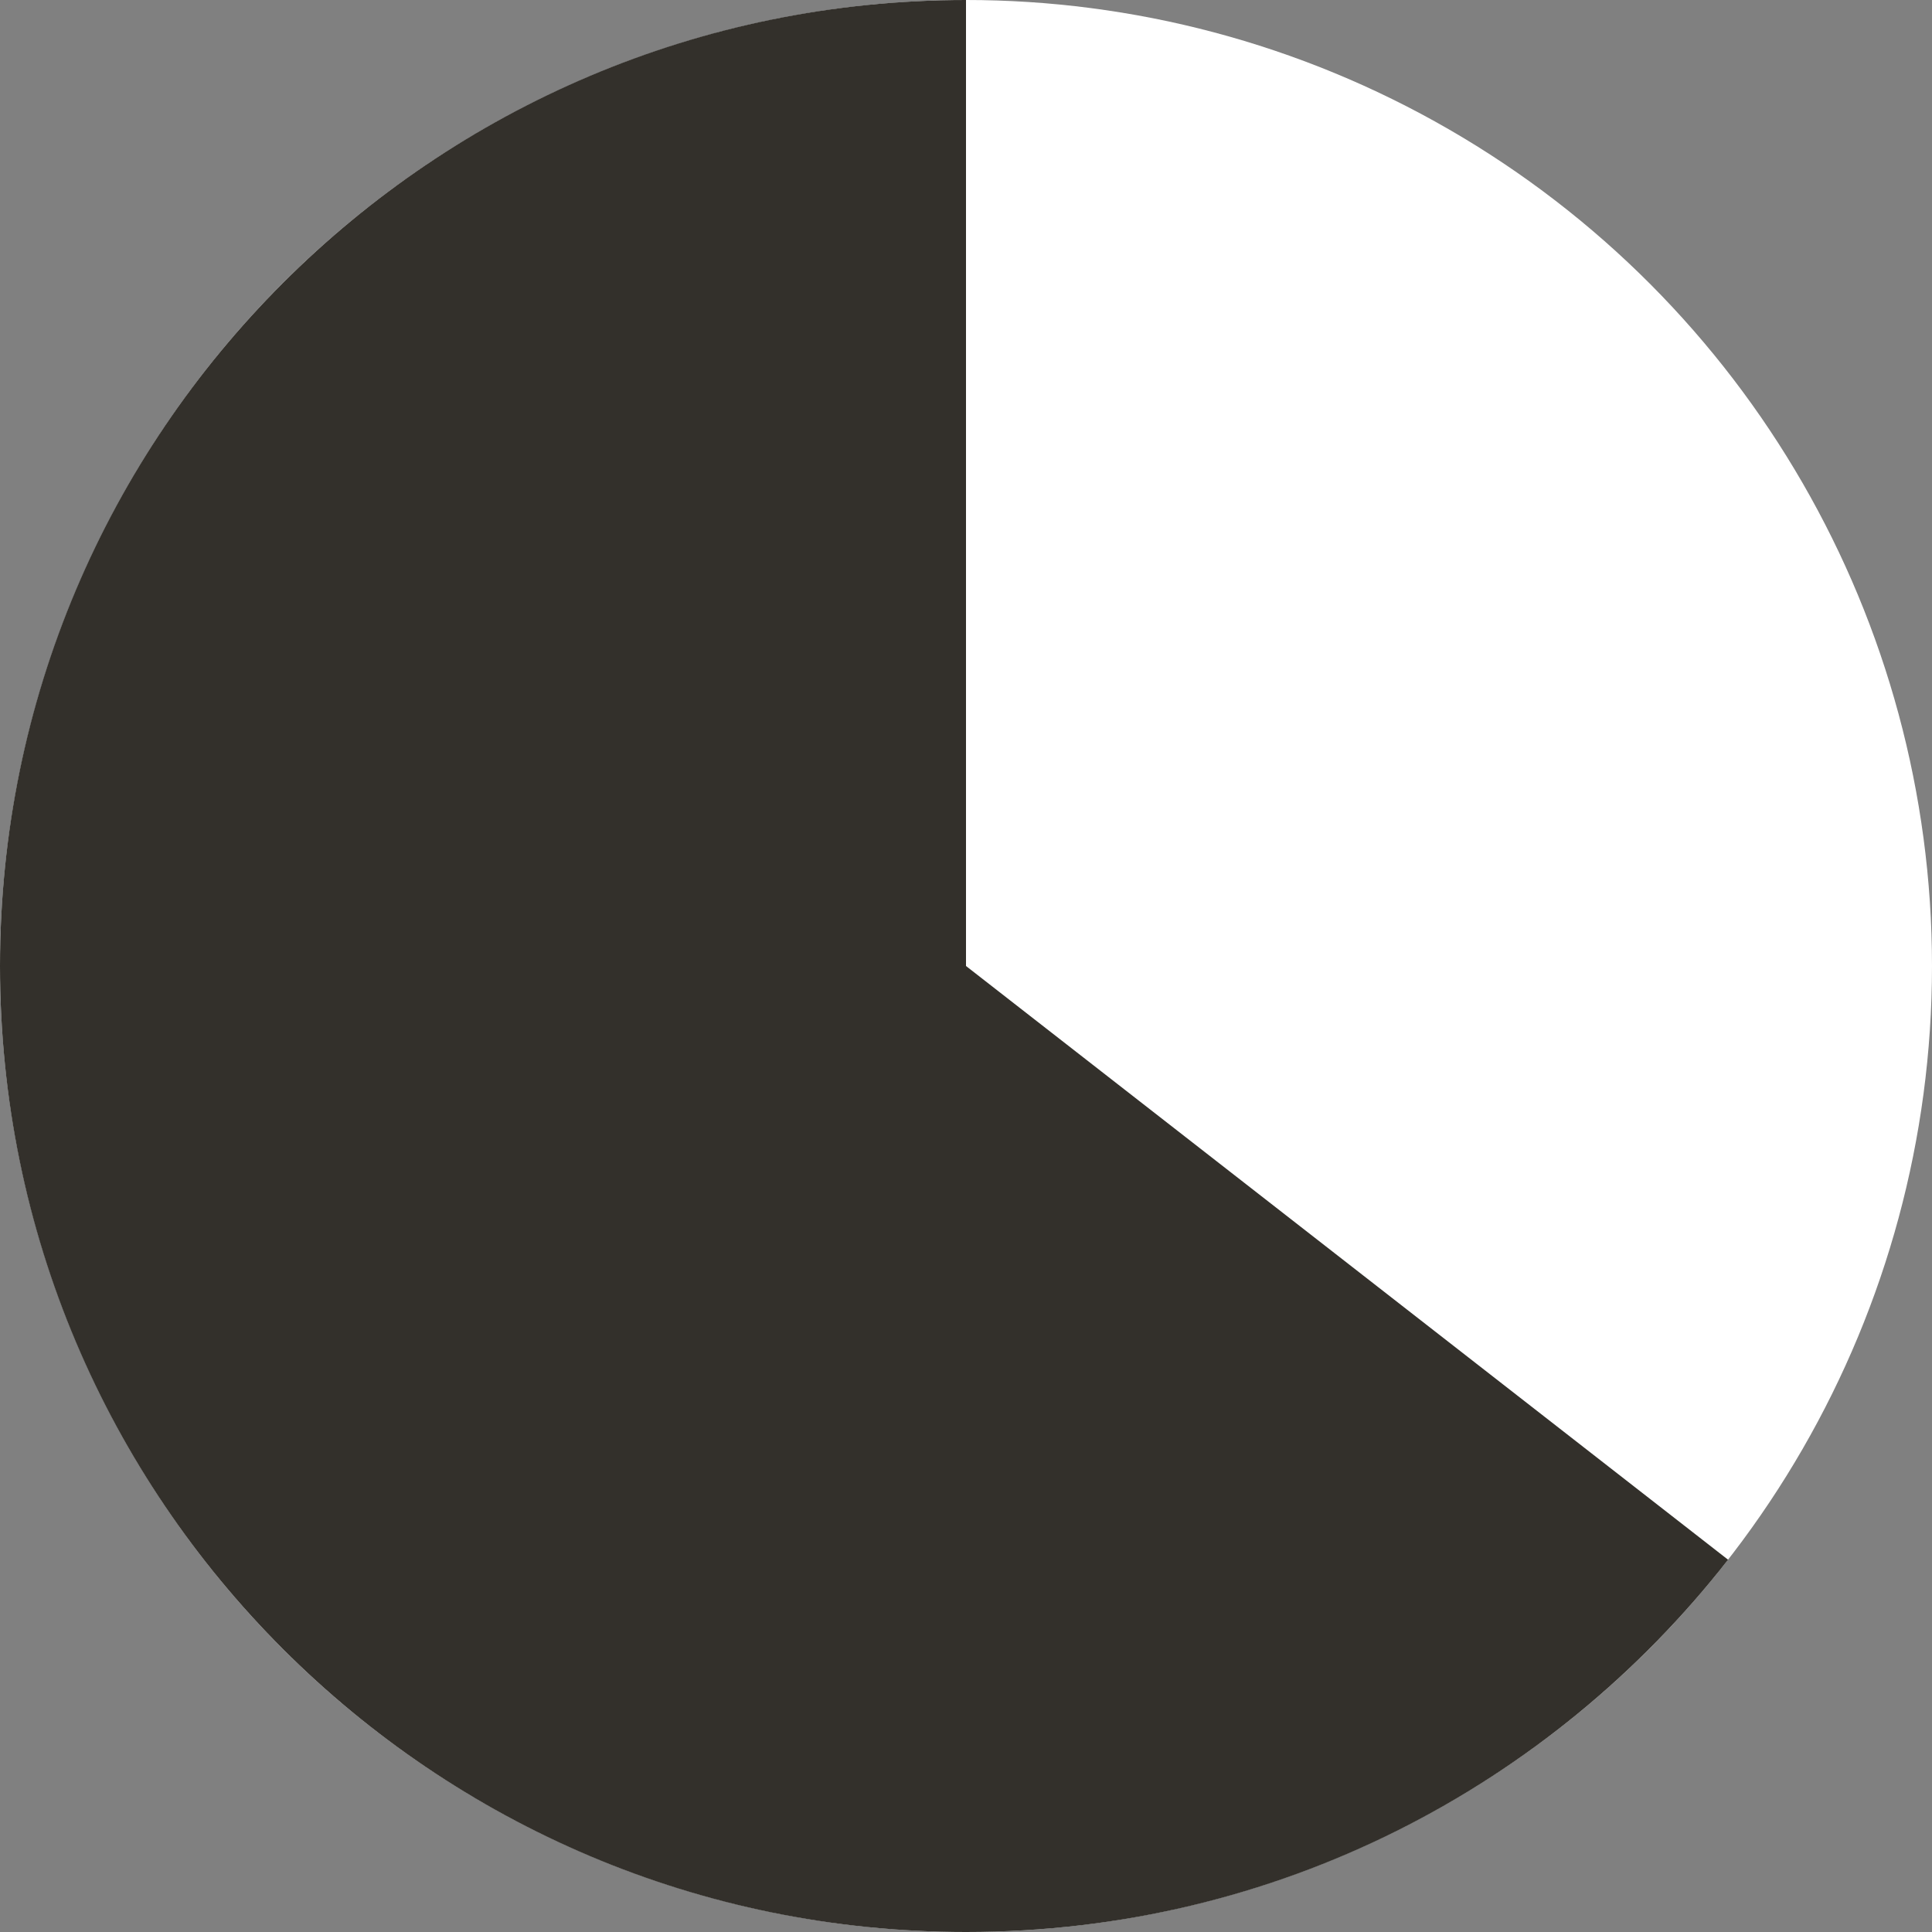
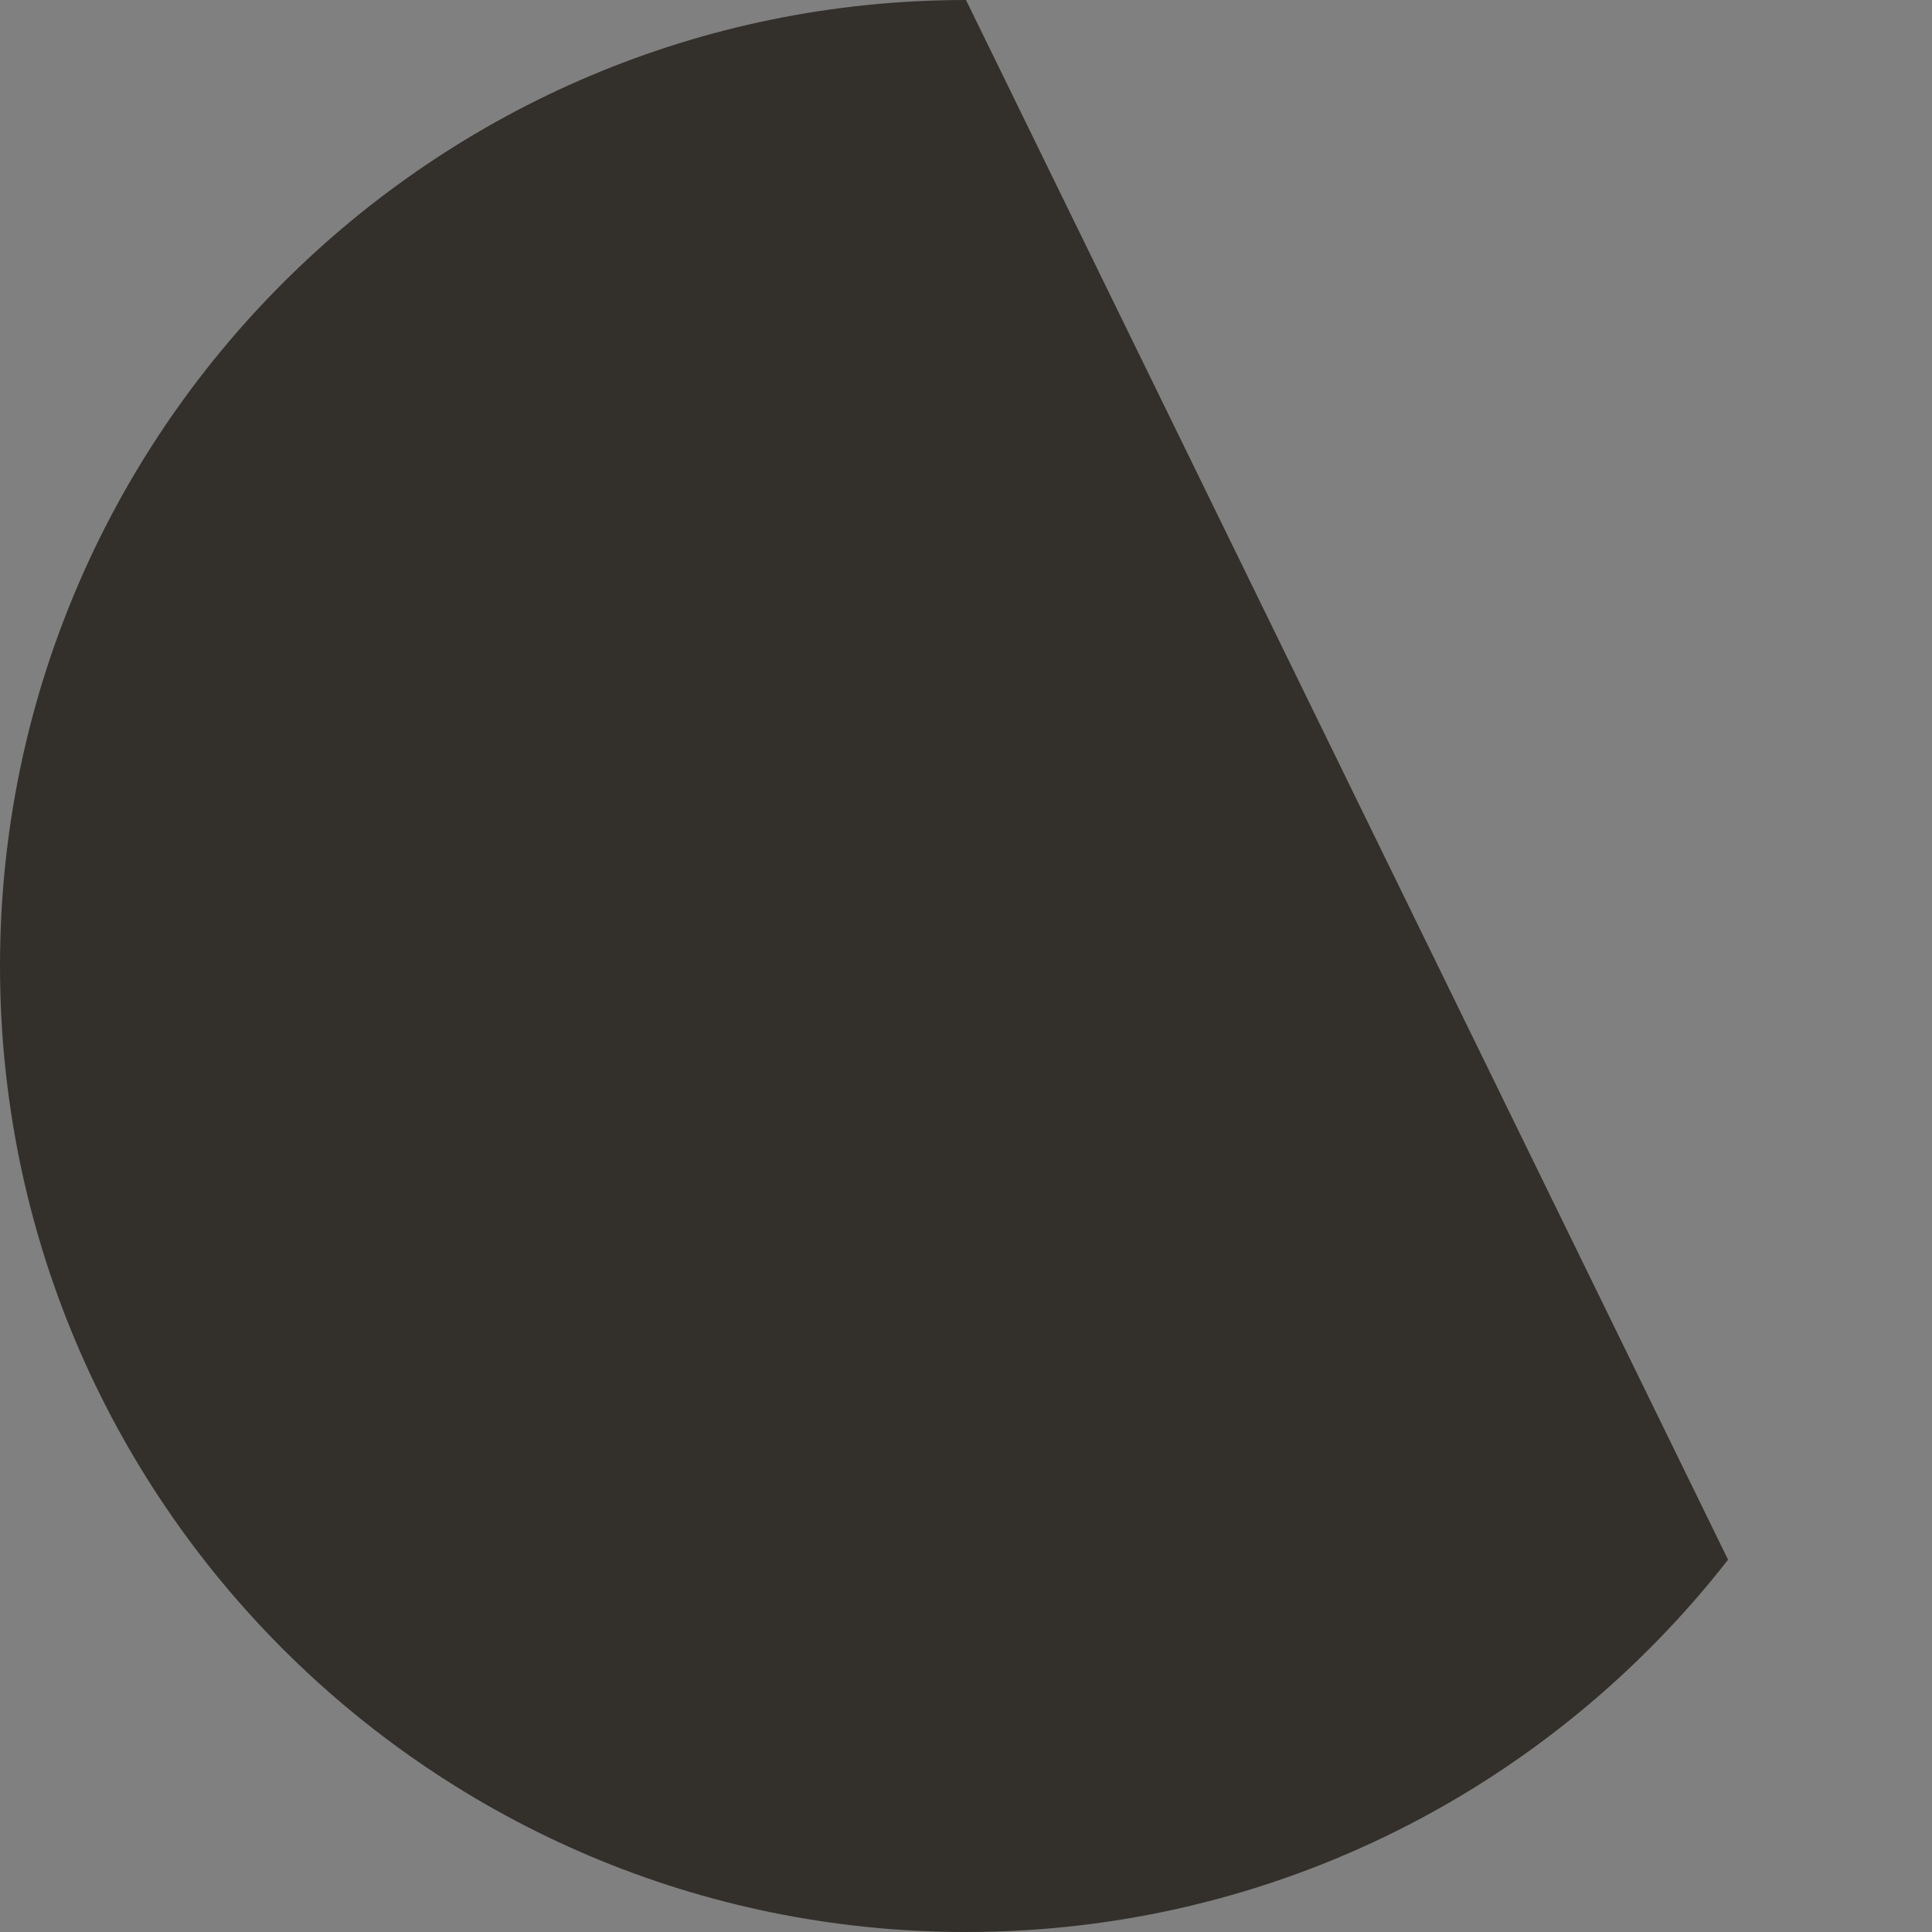
<svg xmlns="http://www.w3.org/2000/svg" width="180" height="180" viewBox="0 0 180 180" fill="none">
  <rect x="0" y="0" width="180" height="180" fill="#808080" stroke="none" />
-   <circle cx="90" cy="90" r="90" fill="white" />
-   <path fill-rule="evenodd" clip-rule="evenodd" d="M161 145.315C144.53 166.425 118.85 180 90 180C40.294 180 0 139.706 0 90C0 40.294 40.294 0 90 0V90L161 145.315Z" fill="#33302B" />
+   <path fill-rule="evenodd" clip-rule="evenodd" d="M161 145.315C144.53 166.425 118.85 180 90 180C40.294 180 0 139.706 0 90C0 40.294 40.294 0 90 0L161 145.315Z" fill="#33302B" />
</svg>